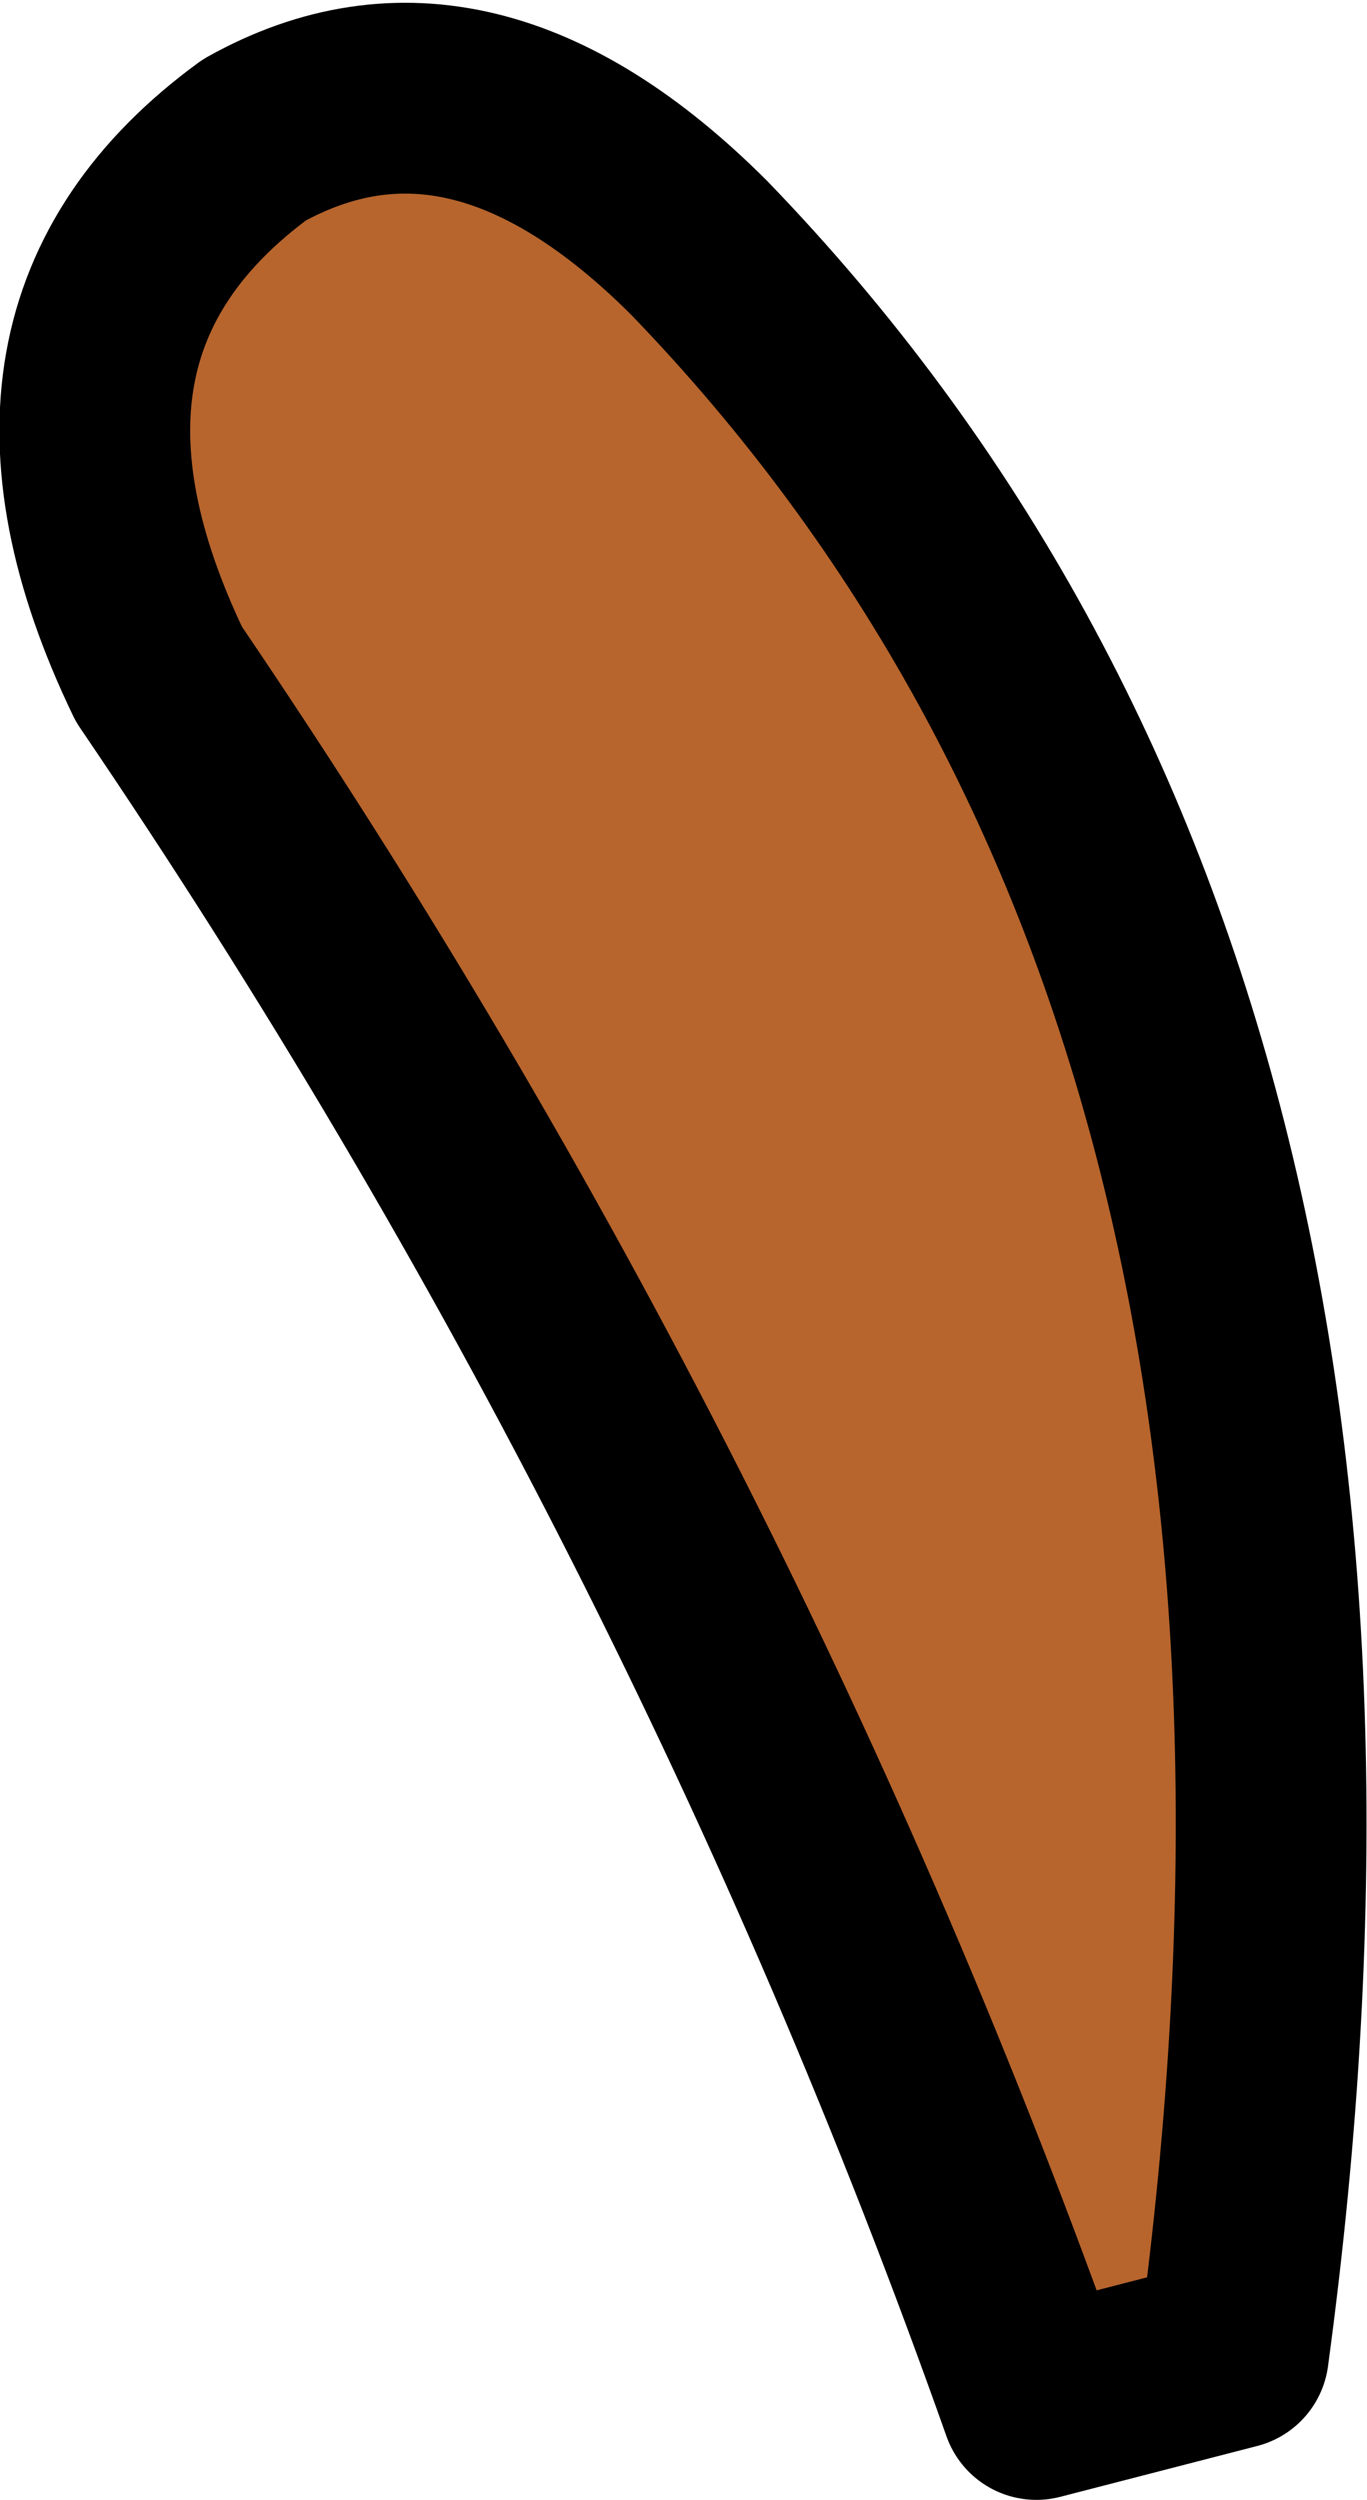
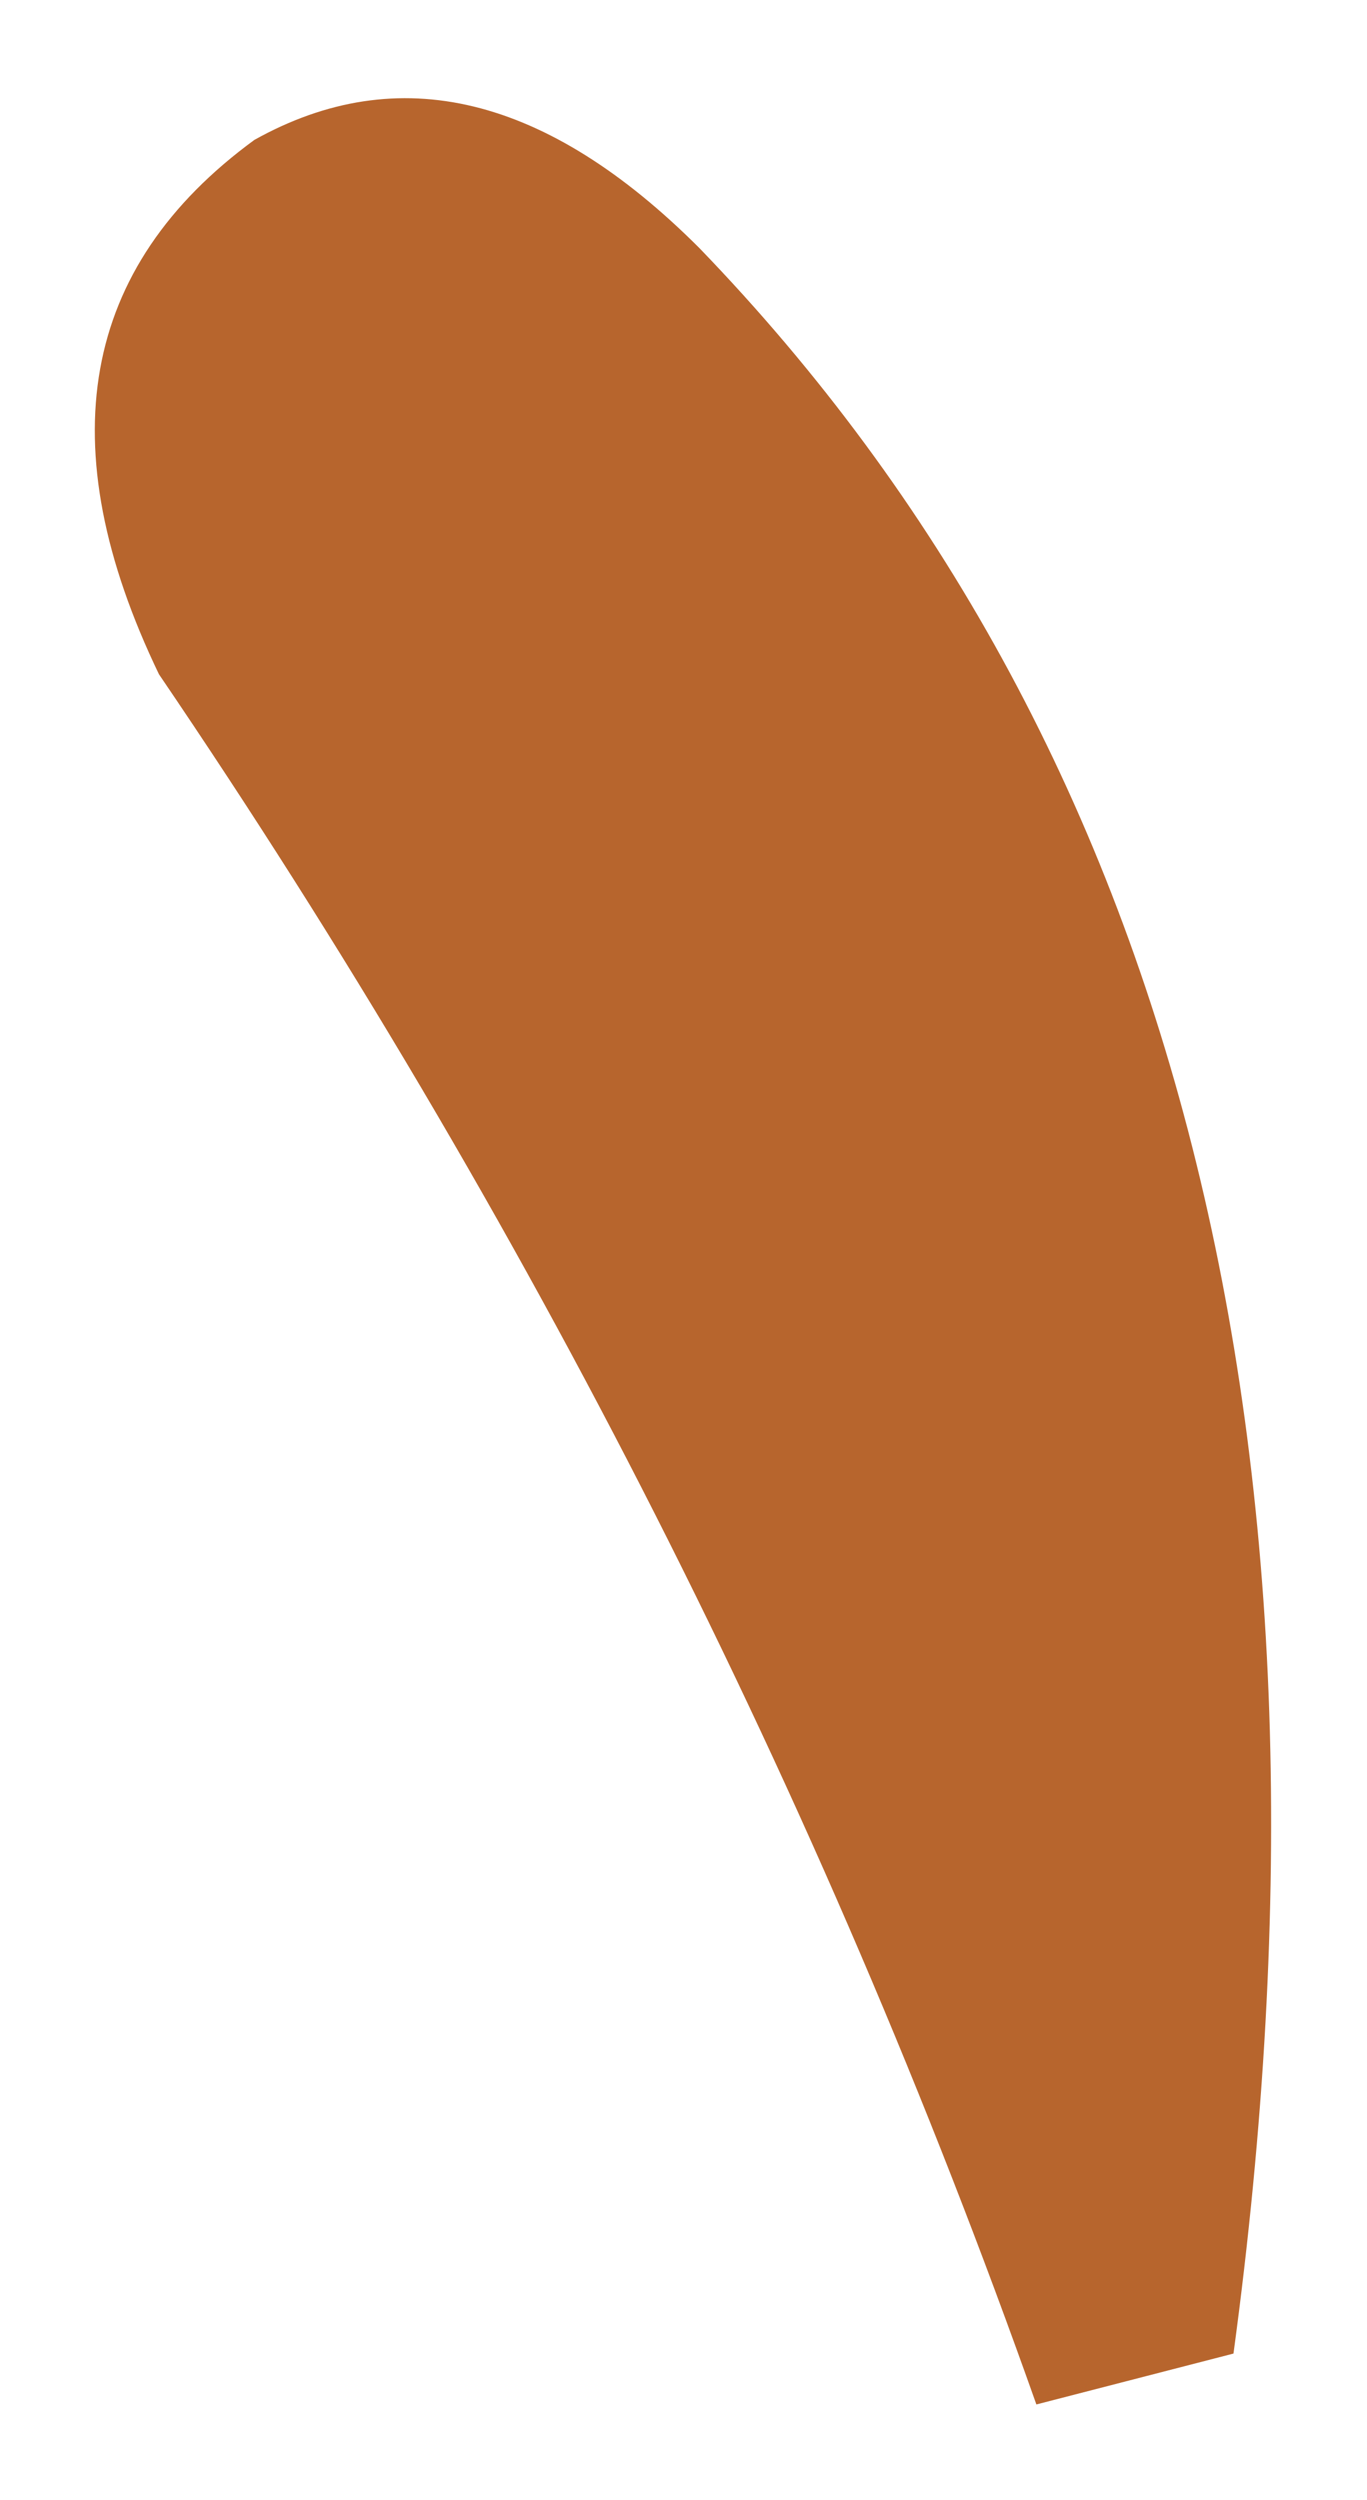
<svg xmlns="http://www.w3.org/2000/svg" height="19.65px" width="10.75px">
  <g transform="matrix(1.0, 0.0, 0.0, 1.0, 5.35, 9.8)">
    <path d="M4.35 8.7 L2.8 9.1 Q0.25 1.9 -4.1 -4.5 -5.4 -7.2 -3.35 -8.7 -1.65 -9.65 0.15 -7.85 5.8 -2.0 4.35 8.7" fill="#b7652d" fill-rule="evenodd" stroke="none" />
-     <path d="M4.35 8.7 Q5.8 -2.0 0.15 -7.85 -1.65 -9.65 -3.35 -8.7 -5.4 -7.2 -4.1 -4.5 0.25 1.9 2.8 9.1 L4.35 8.7 Z" fill="none" stroke="#000000" stroke-linecap="round" stroke-linejoin="round" stroke-width="1.5" />
  </g>
</svg>